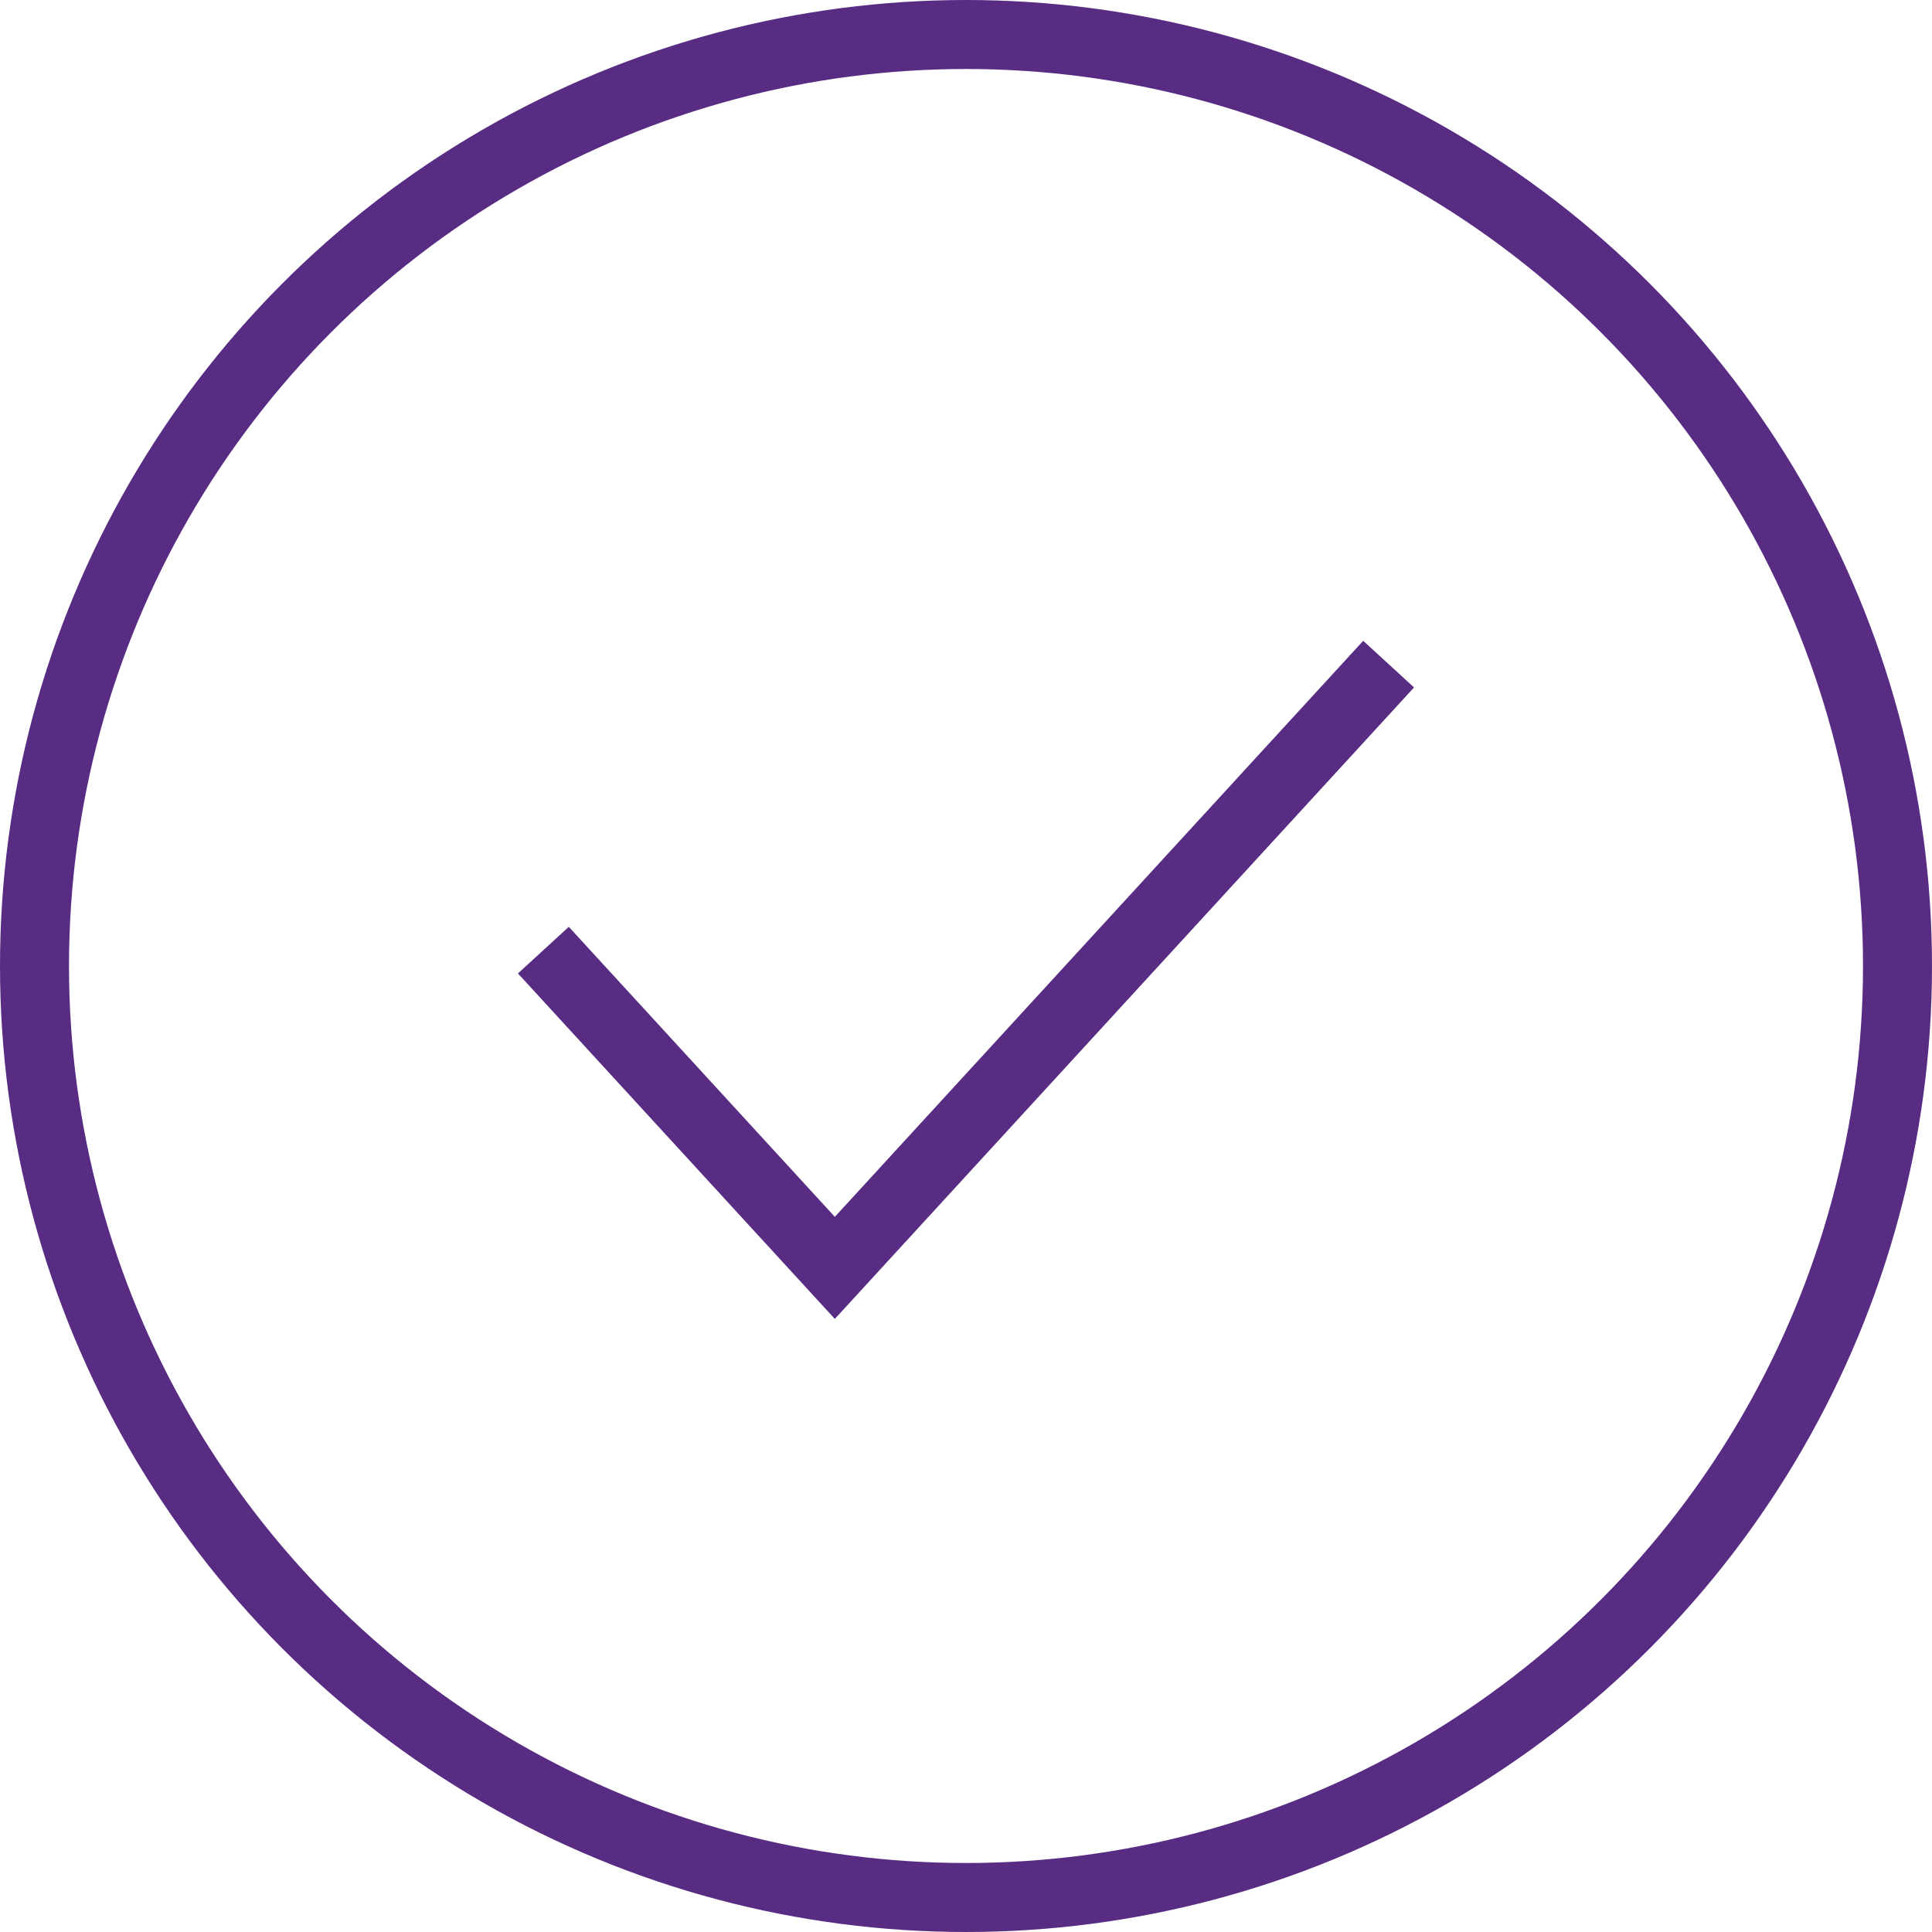
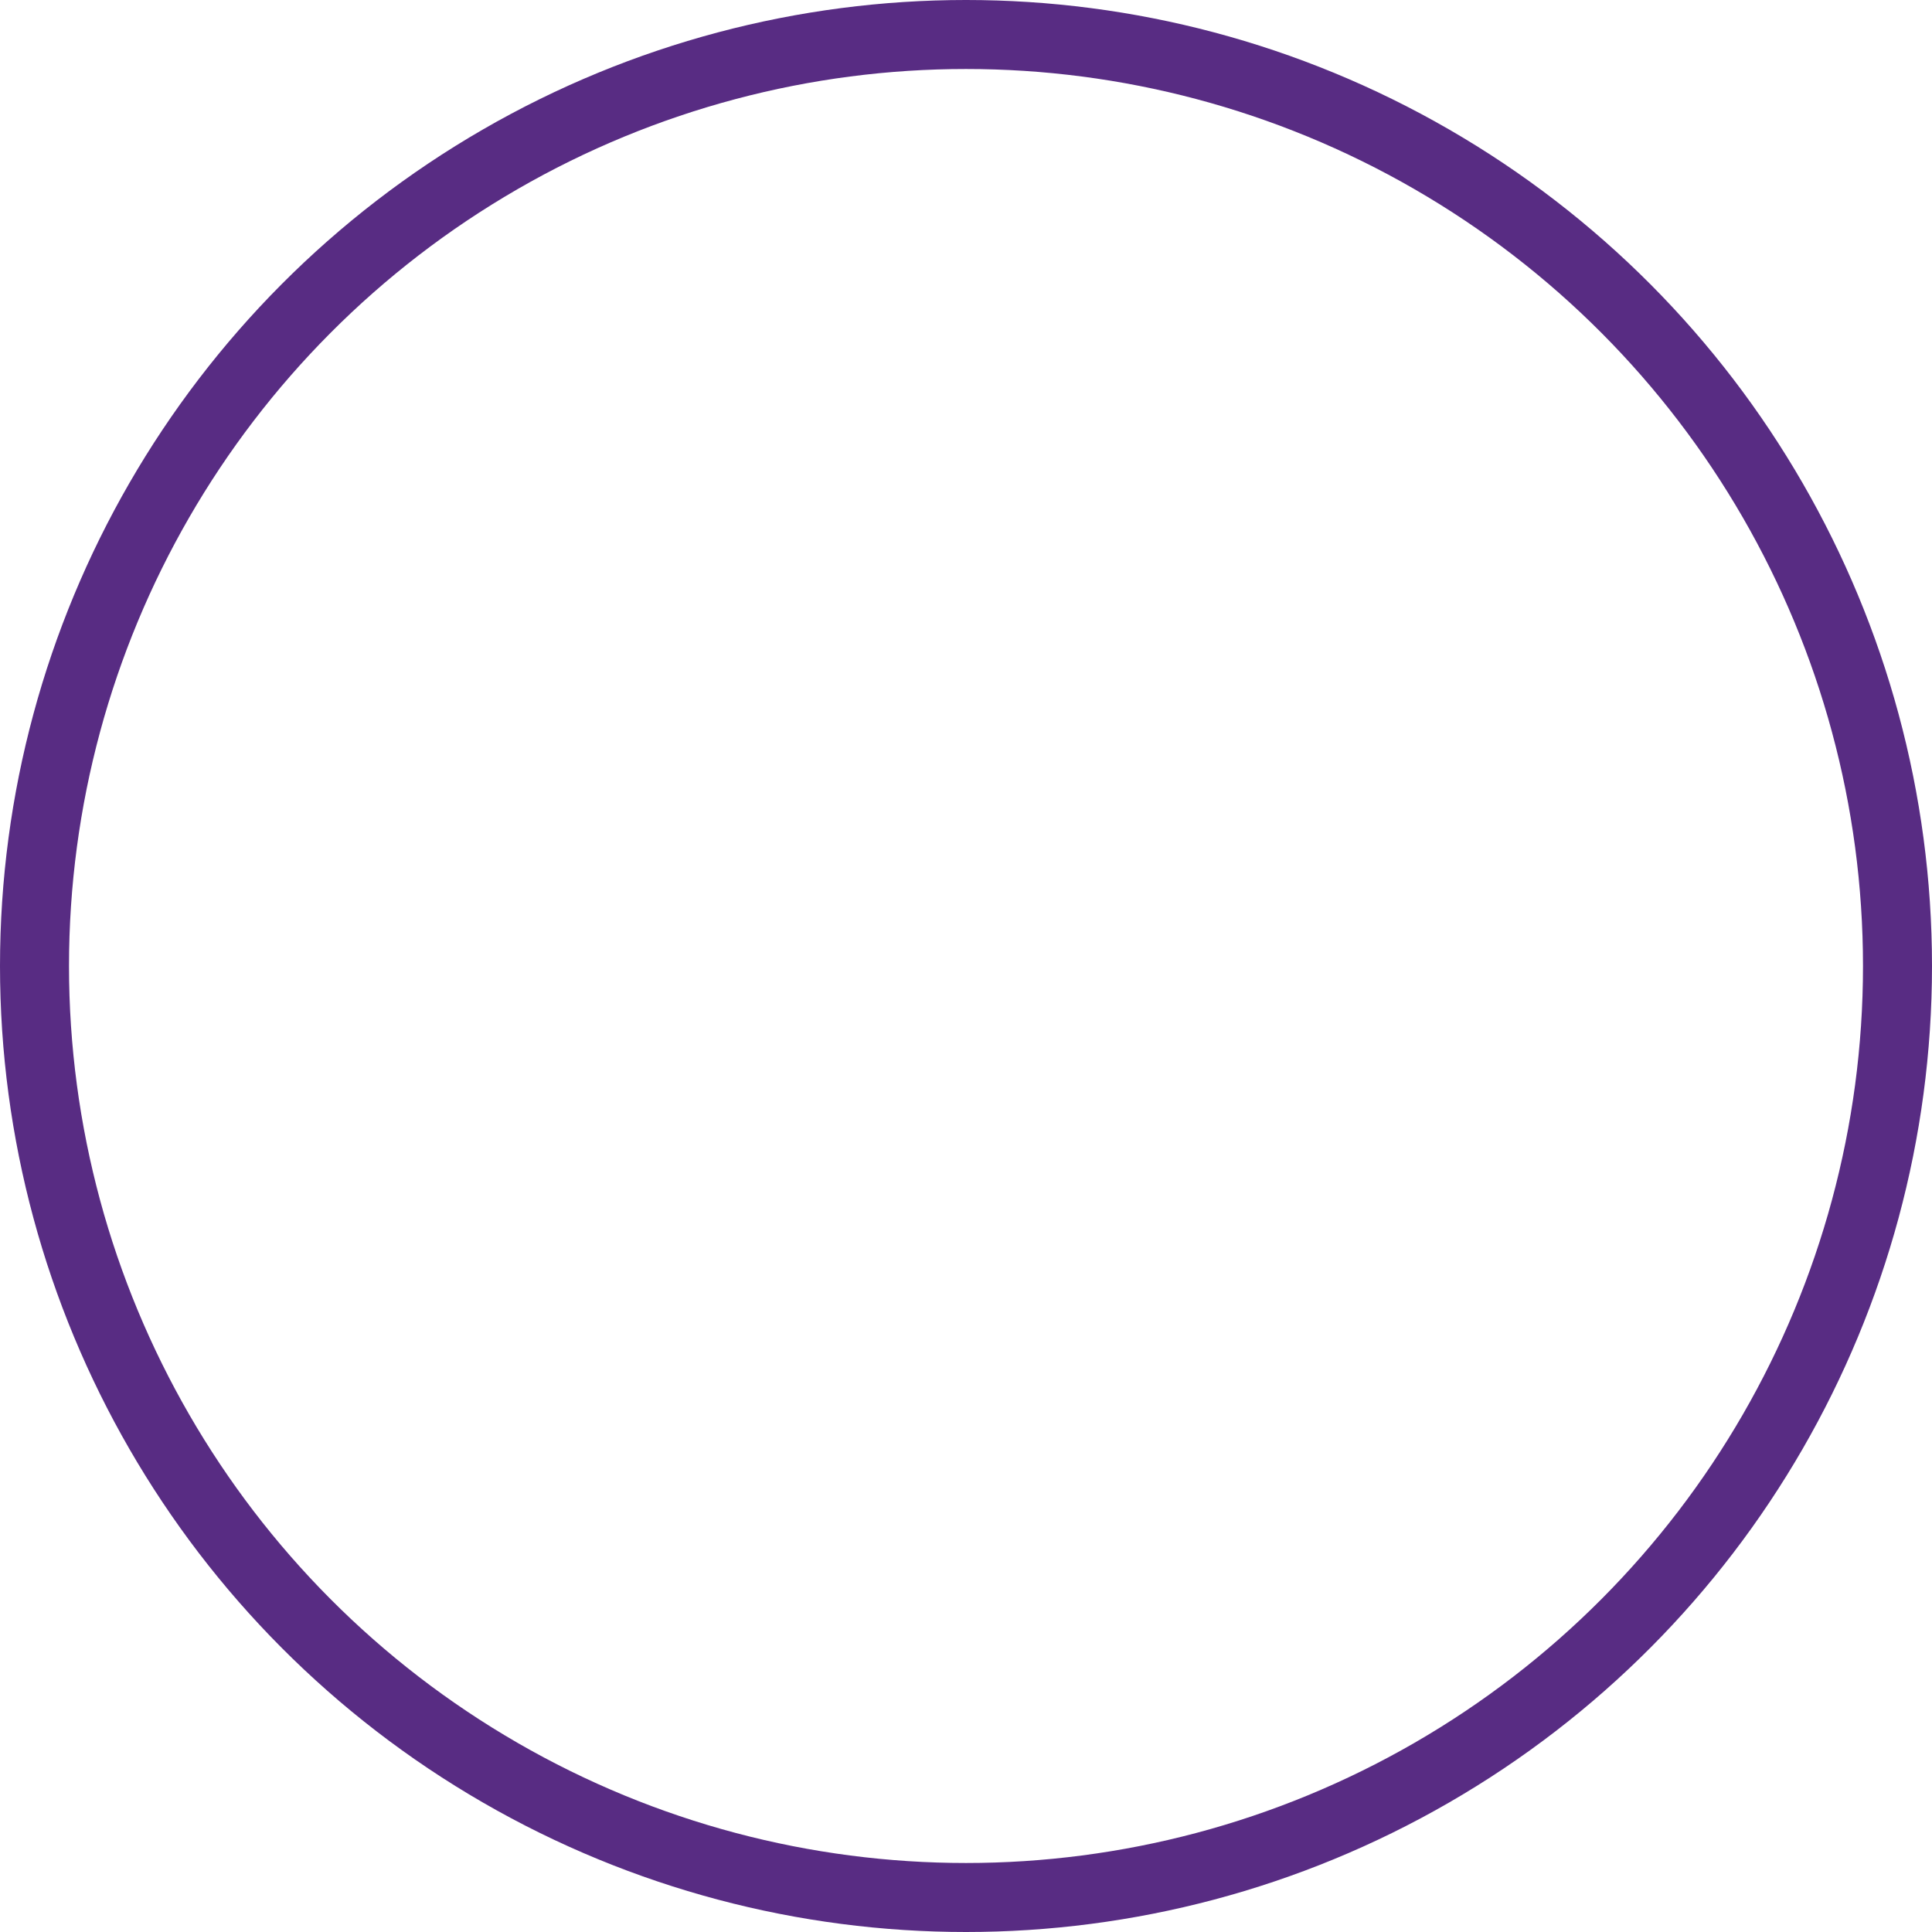
<svg xmlns="http://www.w3.org/2000/svg" width="28" height="28" viewBox="0 0 28 28" fill="none">
  <circle cx="14" cy="14" r="13.5" stroke="#582C83" />
-   <path d="M7.875 13.77L12.099 18.375L20.125 9.625" stroke="#582C83" />
</svg>